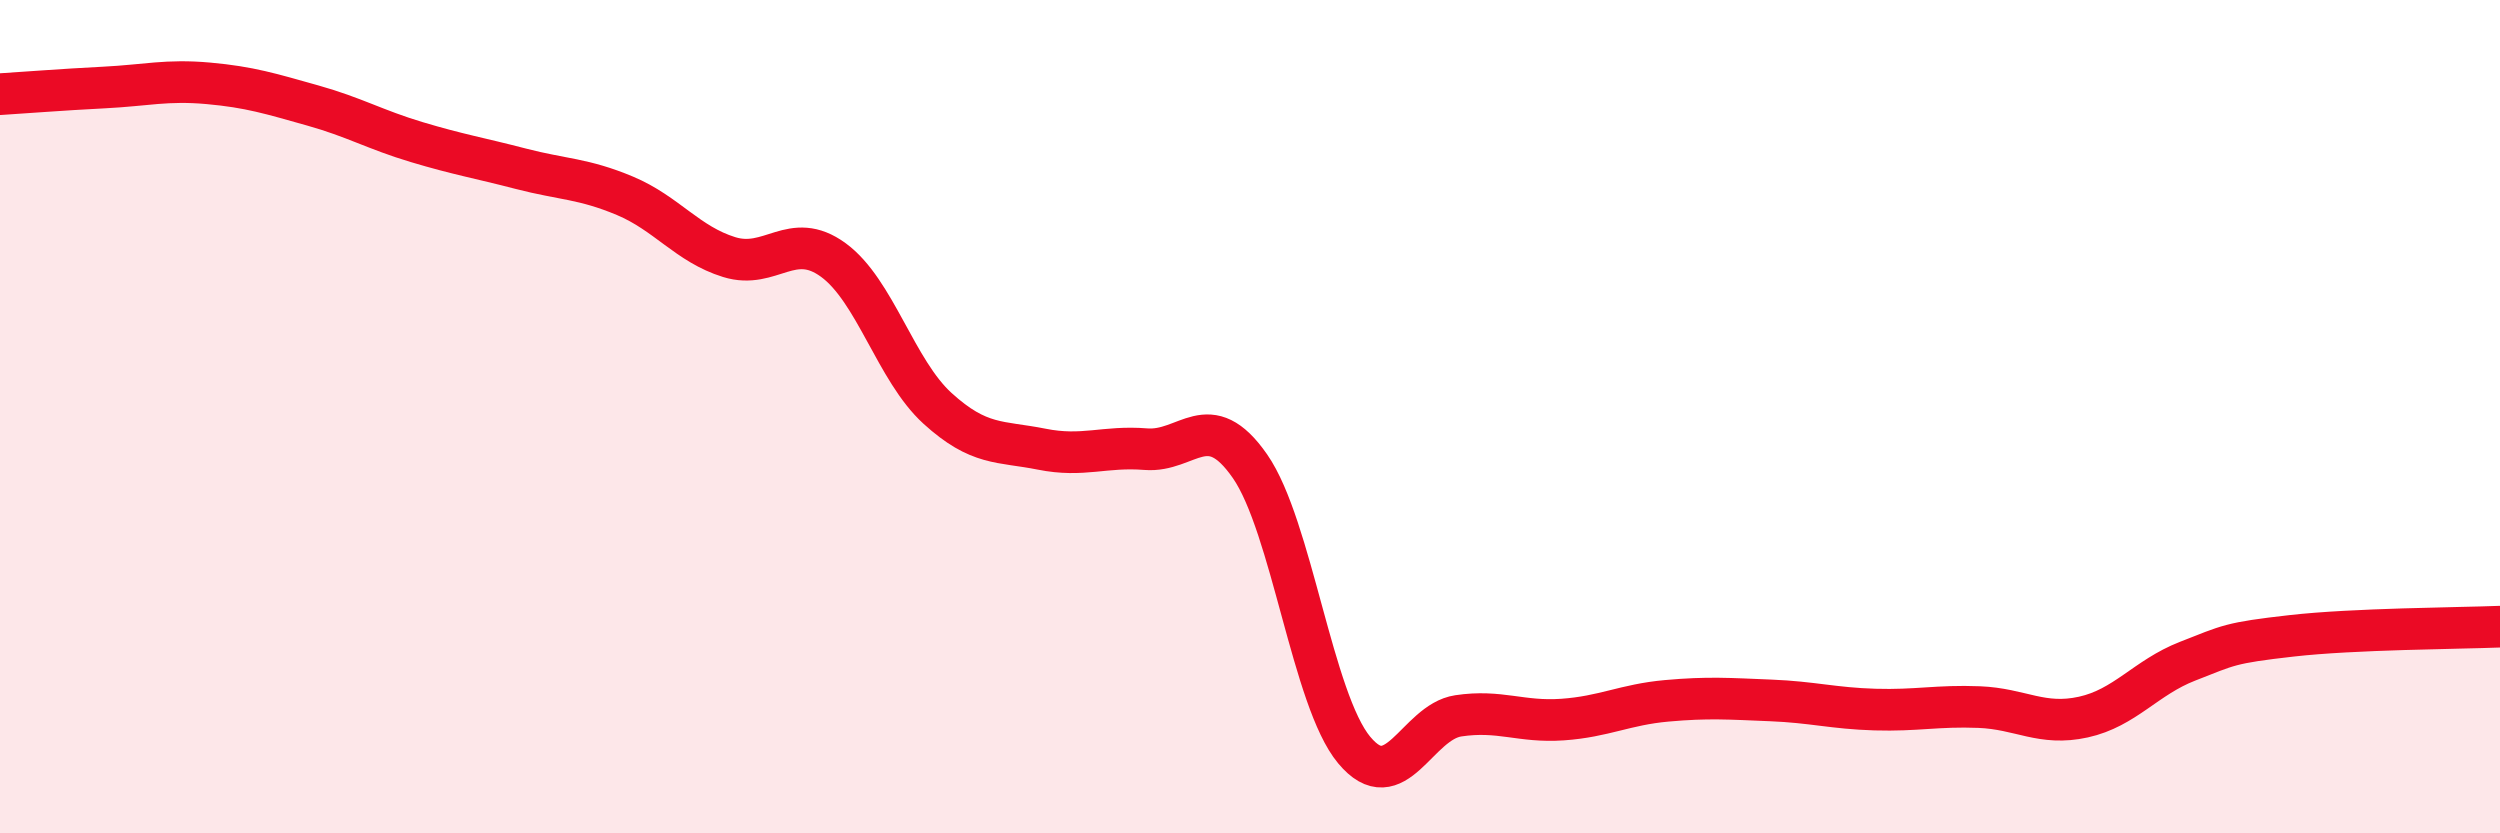
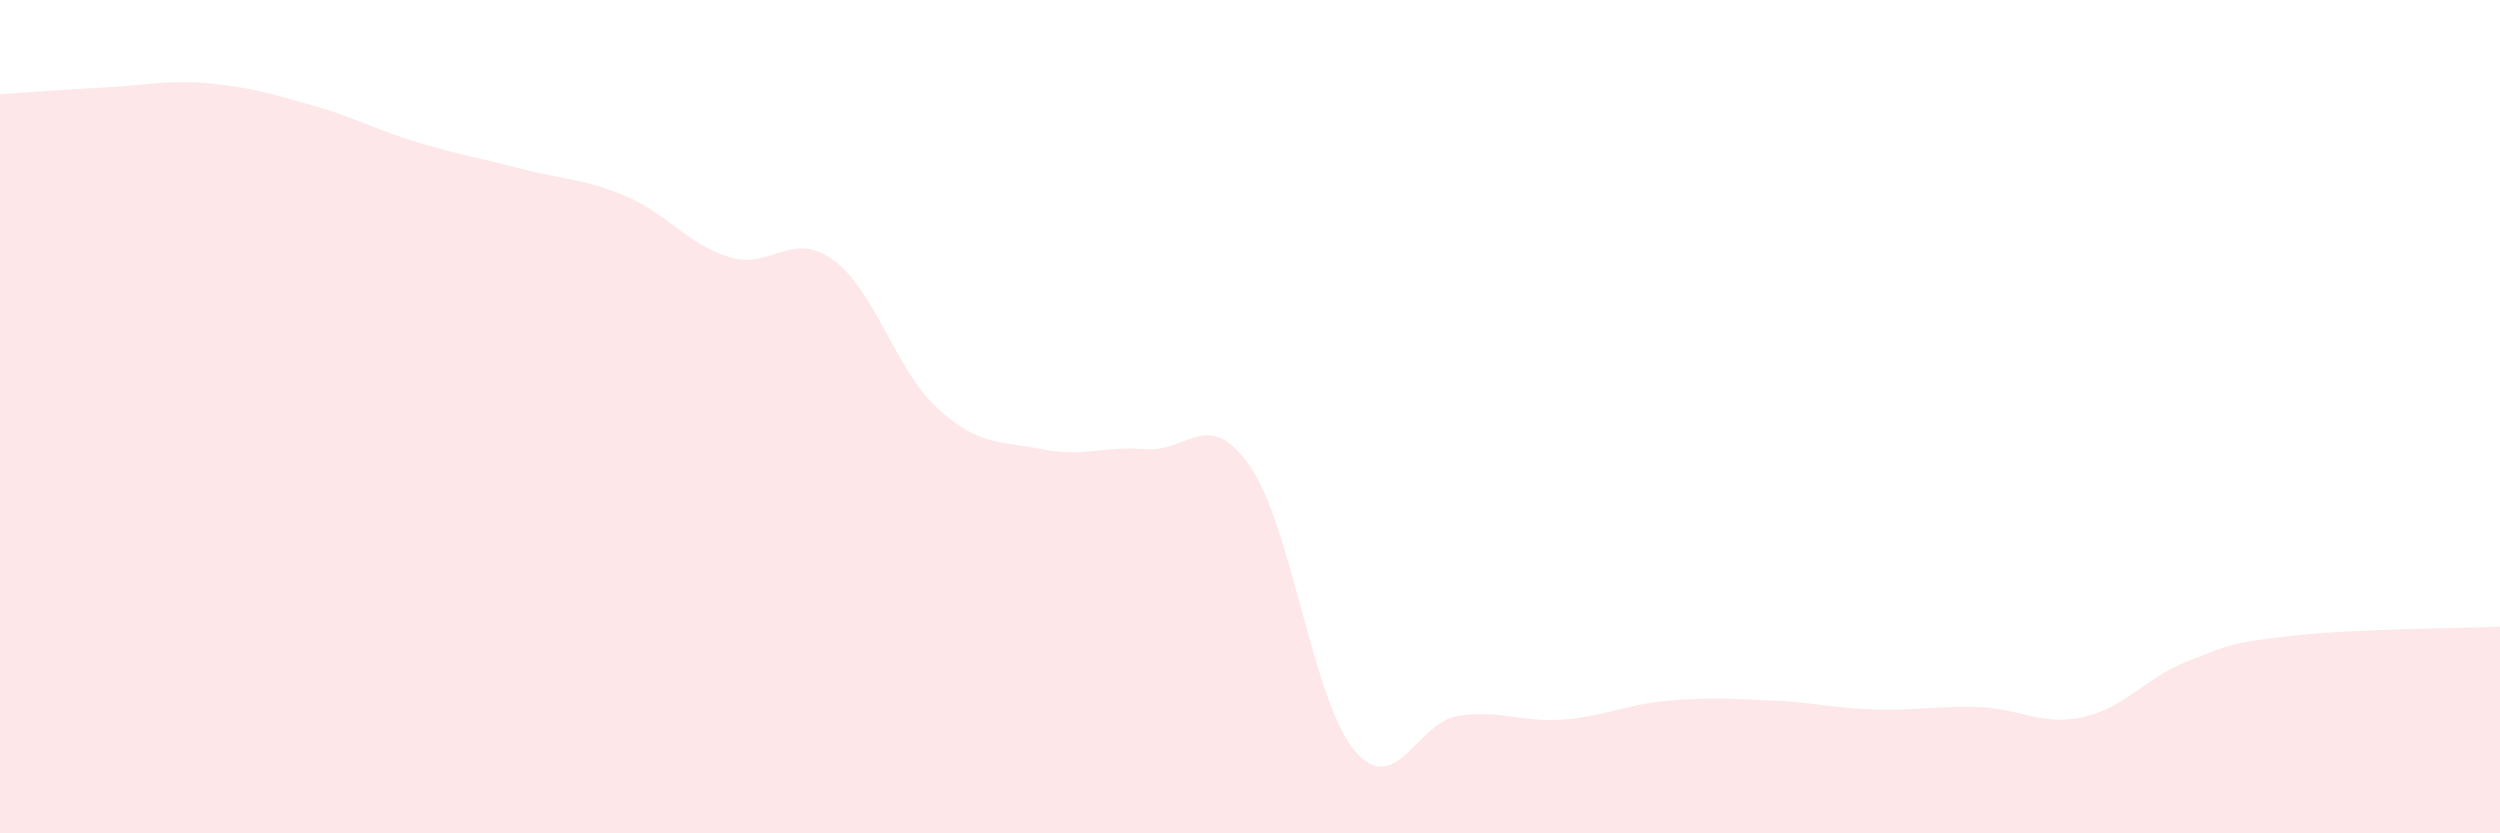
<svg xmlns="http://www.w3.org/2000/svg" width="60" height="20" viewBox="0 0 60 20">
  <path d="M 0,2.26 C 0.5,2.23 1.5,2.15 2.5,2.1 C 3.5,2.05 4,1.91 5,2 C 6,2.09 6.5,2.25 7.5,2.53 C 8.5,2.81 9,3.11 10,3.41 C 11,3.71 11.5,3.79 12.5,4.05 C 13.5,4.31 14,4.28 15,4.7 C 16,5.12 16.5,5.86 17.5,6.17 C 18.5,6.48 19,5.51 20,6.24 C 21,6.97 21.5,8.89 22.5,9.8 C 23.5,10.71 24,10.58 25,10.78 C 26,10.98 26.5,10.7 27.5,10.78 C 28.5,10.86 29,9.75 30,11.19 C 31,12.63 31.5,16.8 32.5,18 C 33.5,19.2 34,17.33 35,17.18 C 36,17.03 36.5,17.34 37.5,17.27 C 38.5,17.2 39,16.91 40,16.82 C 41,16.73 41.5,16.77 42.5,16.81 C 43.5,16.85 44,17 45,17.03 C 46,17.06 46.5,16.93 47.5,16.97 C 48.5,17.01 49,17.43 50,17.21 C 51,16.99 51.5,16.26 52.5,15.87 C 53.5,15.48 53.5,15.43 55,15.26 C 56.5,15.09 59,15.08 60,15.04L60 20L0 20Z" fill="#EB0A25" opacity="0.1" stroke-linecap="round" stroke-linejoin="round" />
-   <path d="M 0,2.26 C 0.5,2.23 1.5,2.15 2.5,2.1 C 3.5,2.05 4,1.91 5,2 C 6,2.09 6.5,2.25 7.5,2.53 C 8.5,2.81 9,3.11 10,3.41 C 11,3.71 11.5,3.79 12.5,4.05 C 13.5,4.31 14,4.28 15,4.7 C 16,5.12 16.5,5.86 17.5,6.17 C 18.5,6.48 19,5.51 20,6.24 C 21,6.97 21.5,8.89 22.5,9.8 C 23.5,10.71 24,10.58 25,10.78 C 26,10.98 26.5,10.7 27.5,10.78 C 28.5,10.86 29,9.75 30,11.19 C 31,12.63 31.5,16.8 32.5,18 C 33.5,19.2 34,17.33 35,17.18 C 36,17.03 36.5,17.34 37.5,17.27 C 38.5,17.2 39,16.91 40,16.82 C 41,16.73 41.5,16.77 42.5,16.81 C 43.5,16.85 44,17 45,17.03 C 46,17.06 46.5,16.93 47.5,16.97 C 48.5,17.01 49,17.43 50,17.21 C 51,16.99 51.5,16.26 52.5,15.87 C 53.5,15.48 53.5,15.43 55,15.26 C 56.5,15.09 59,15.08 60,15.04" stroke="#EB0A25" stroke-width="1" fill="none" stroke-linecap="round" stroke-linejoin="round" />
</svg>